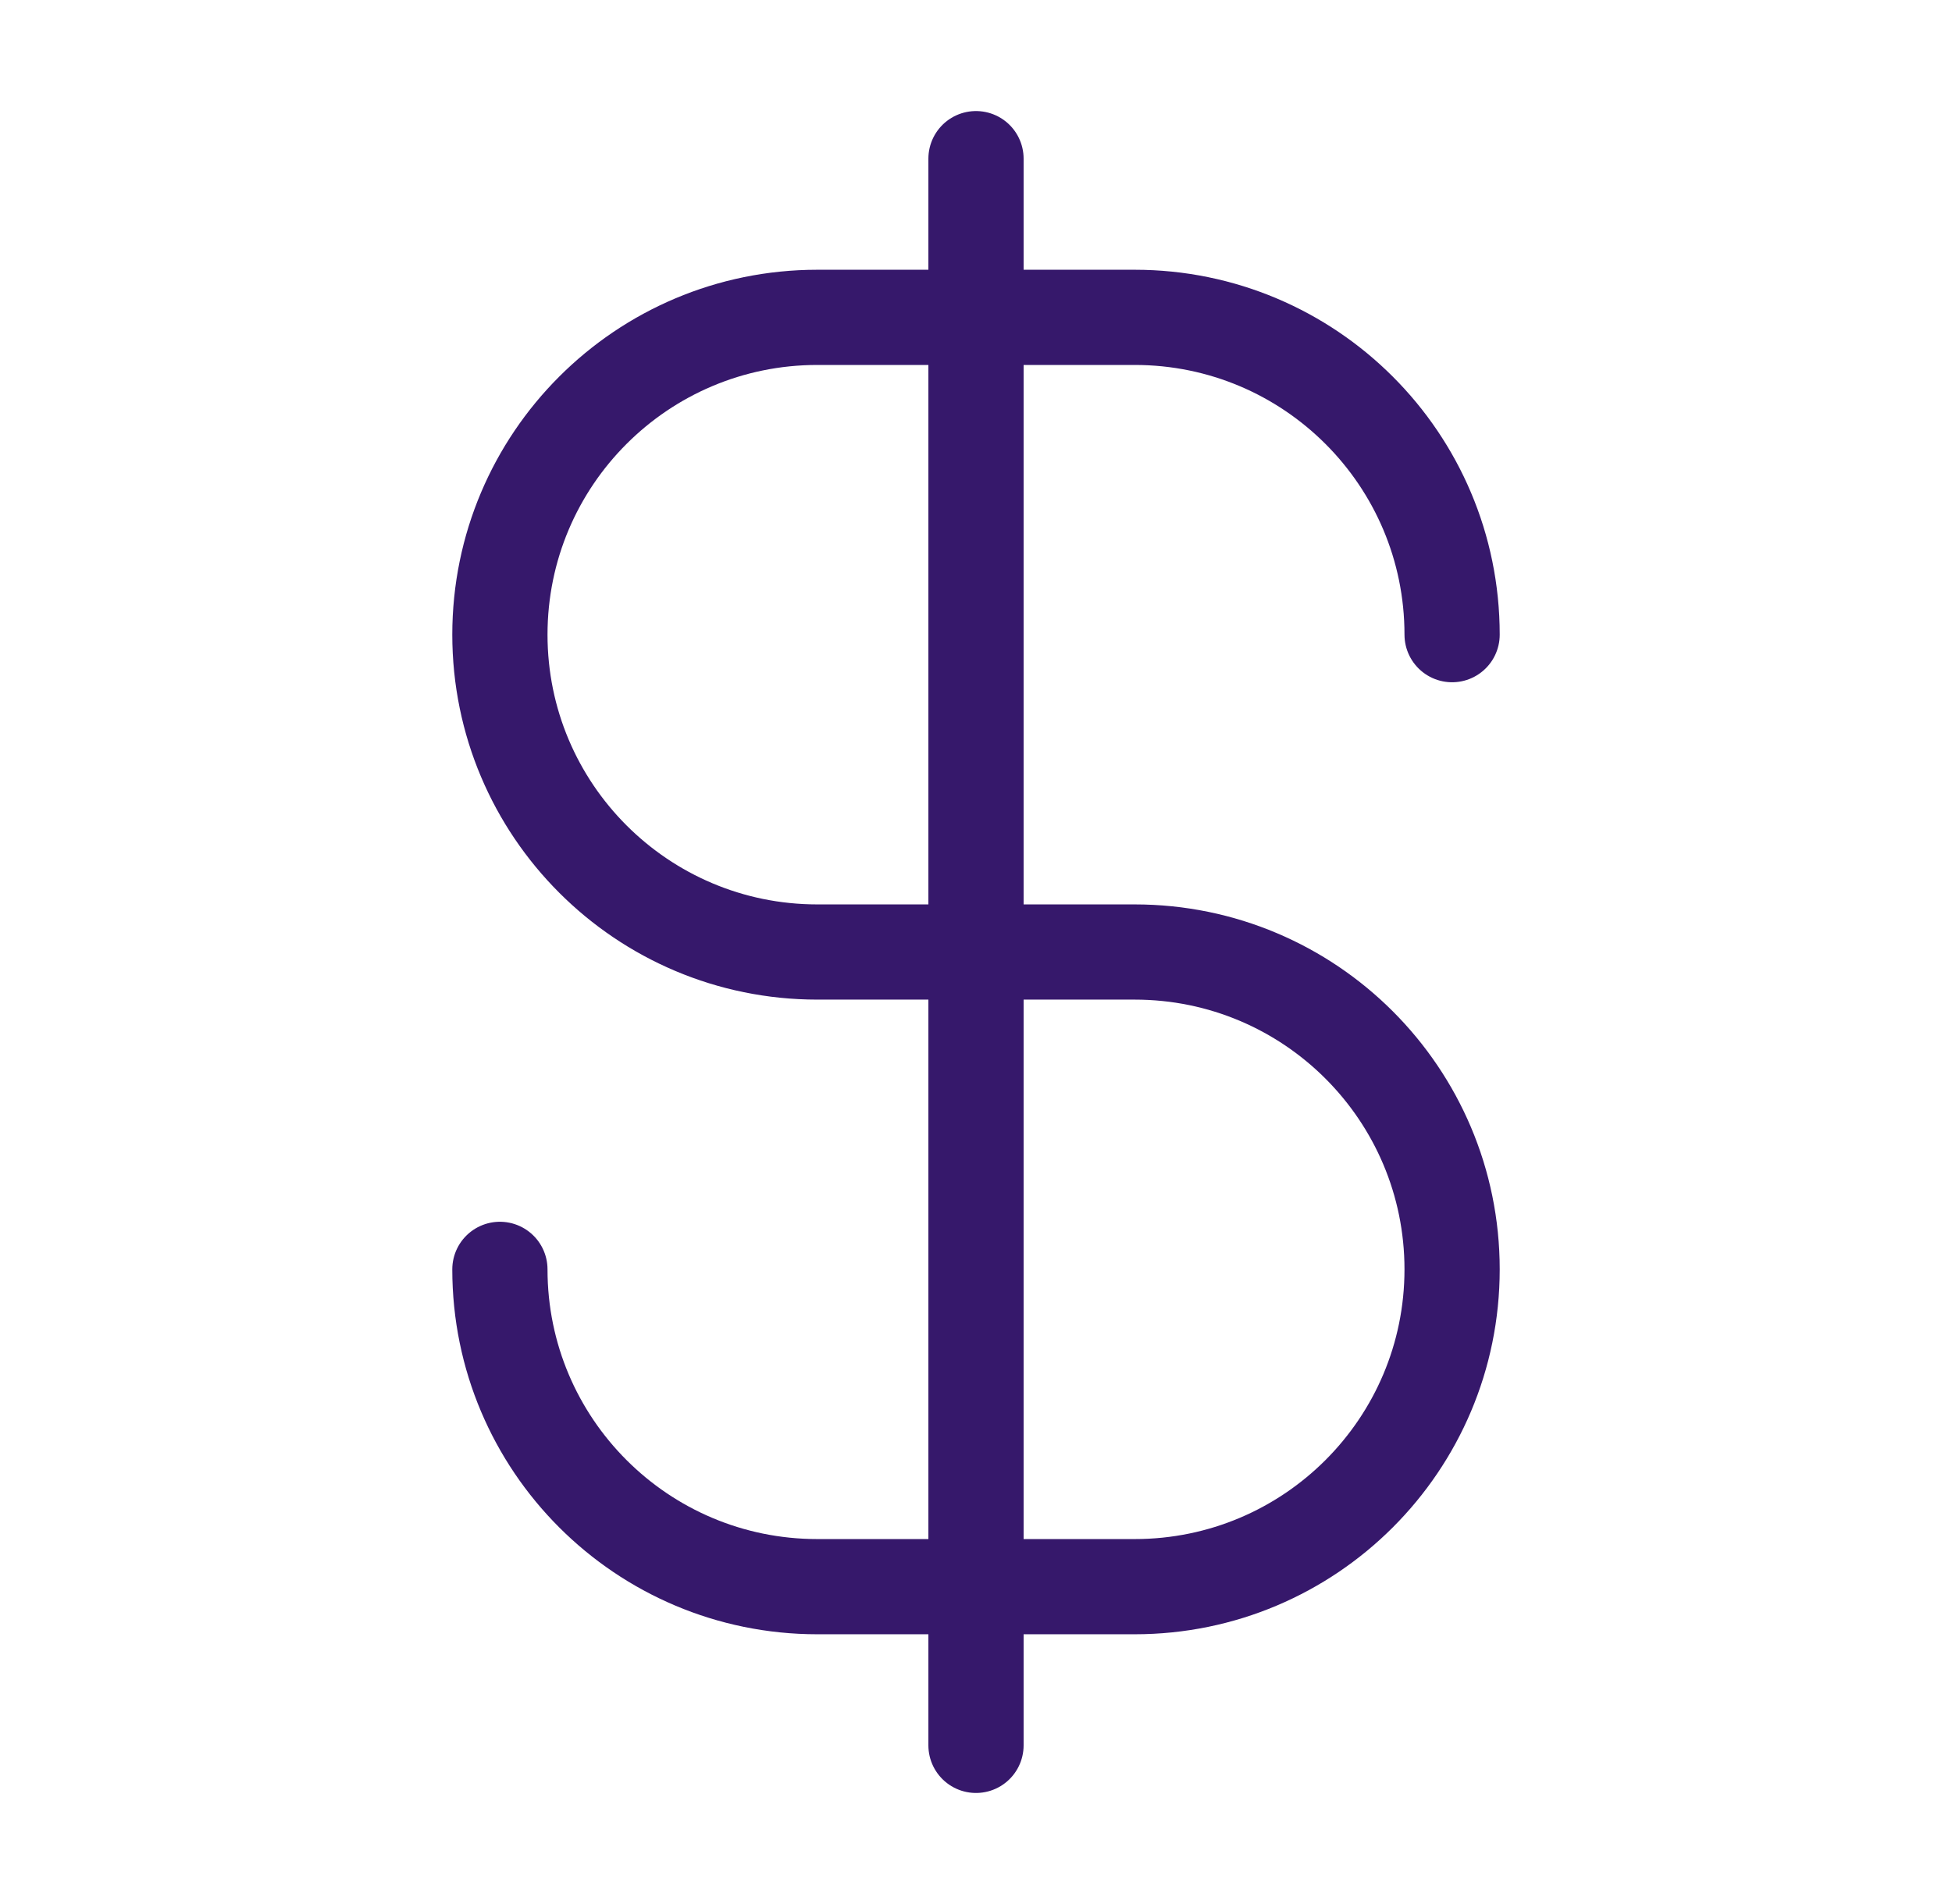
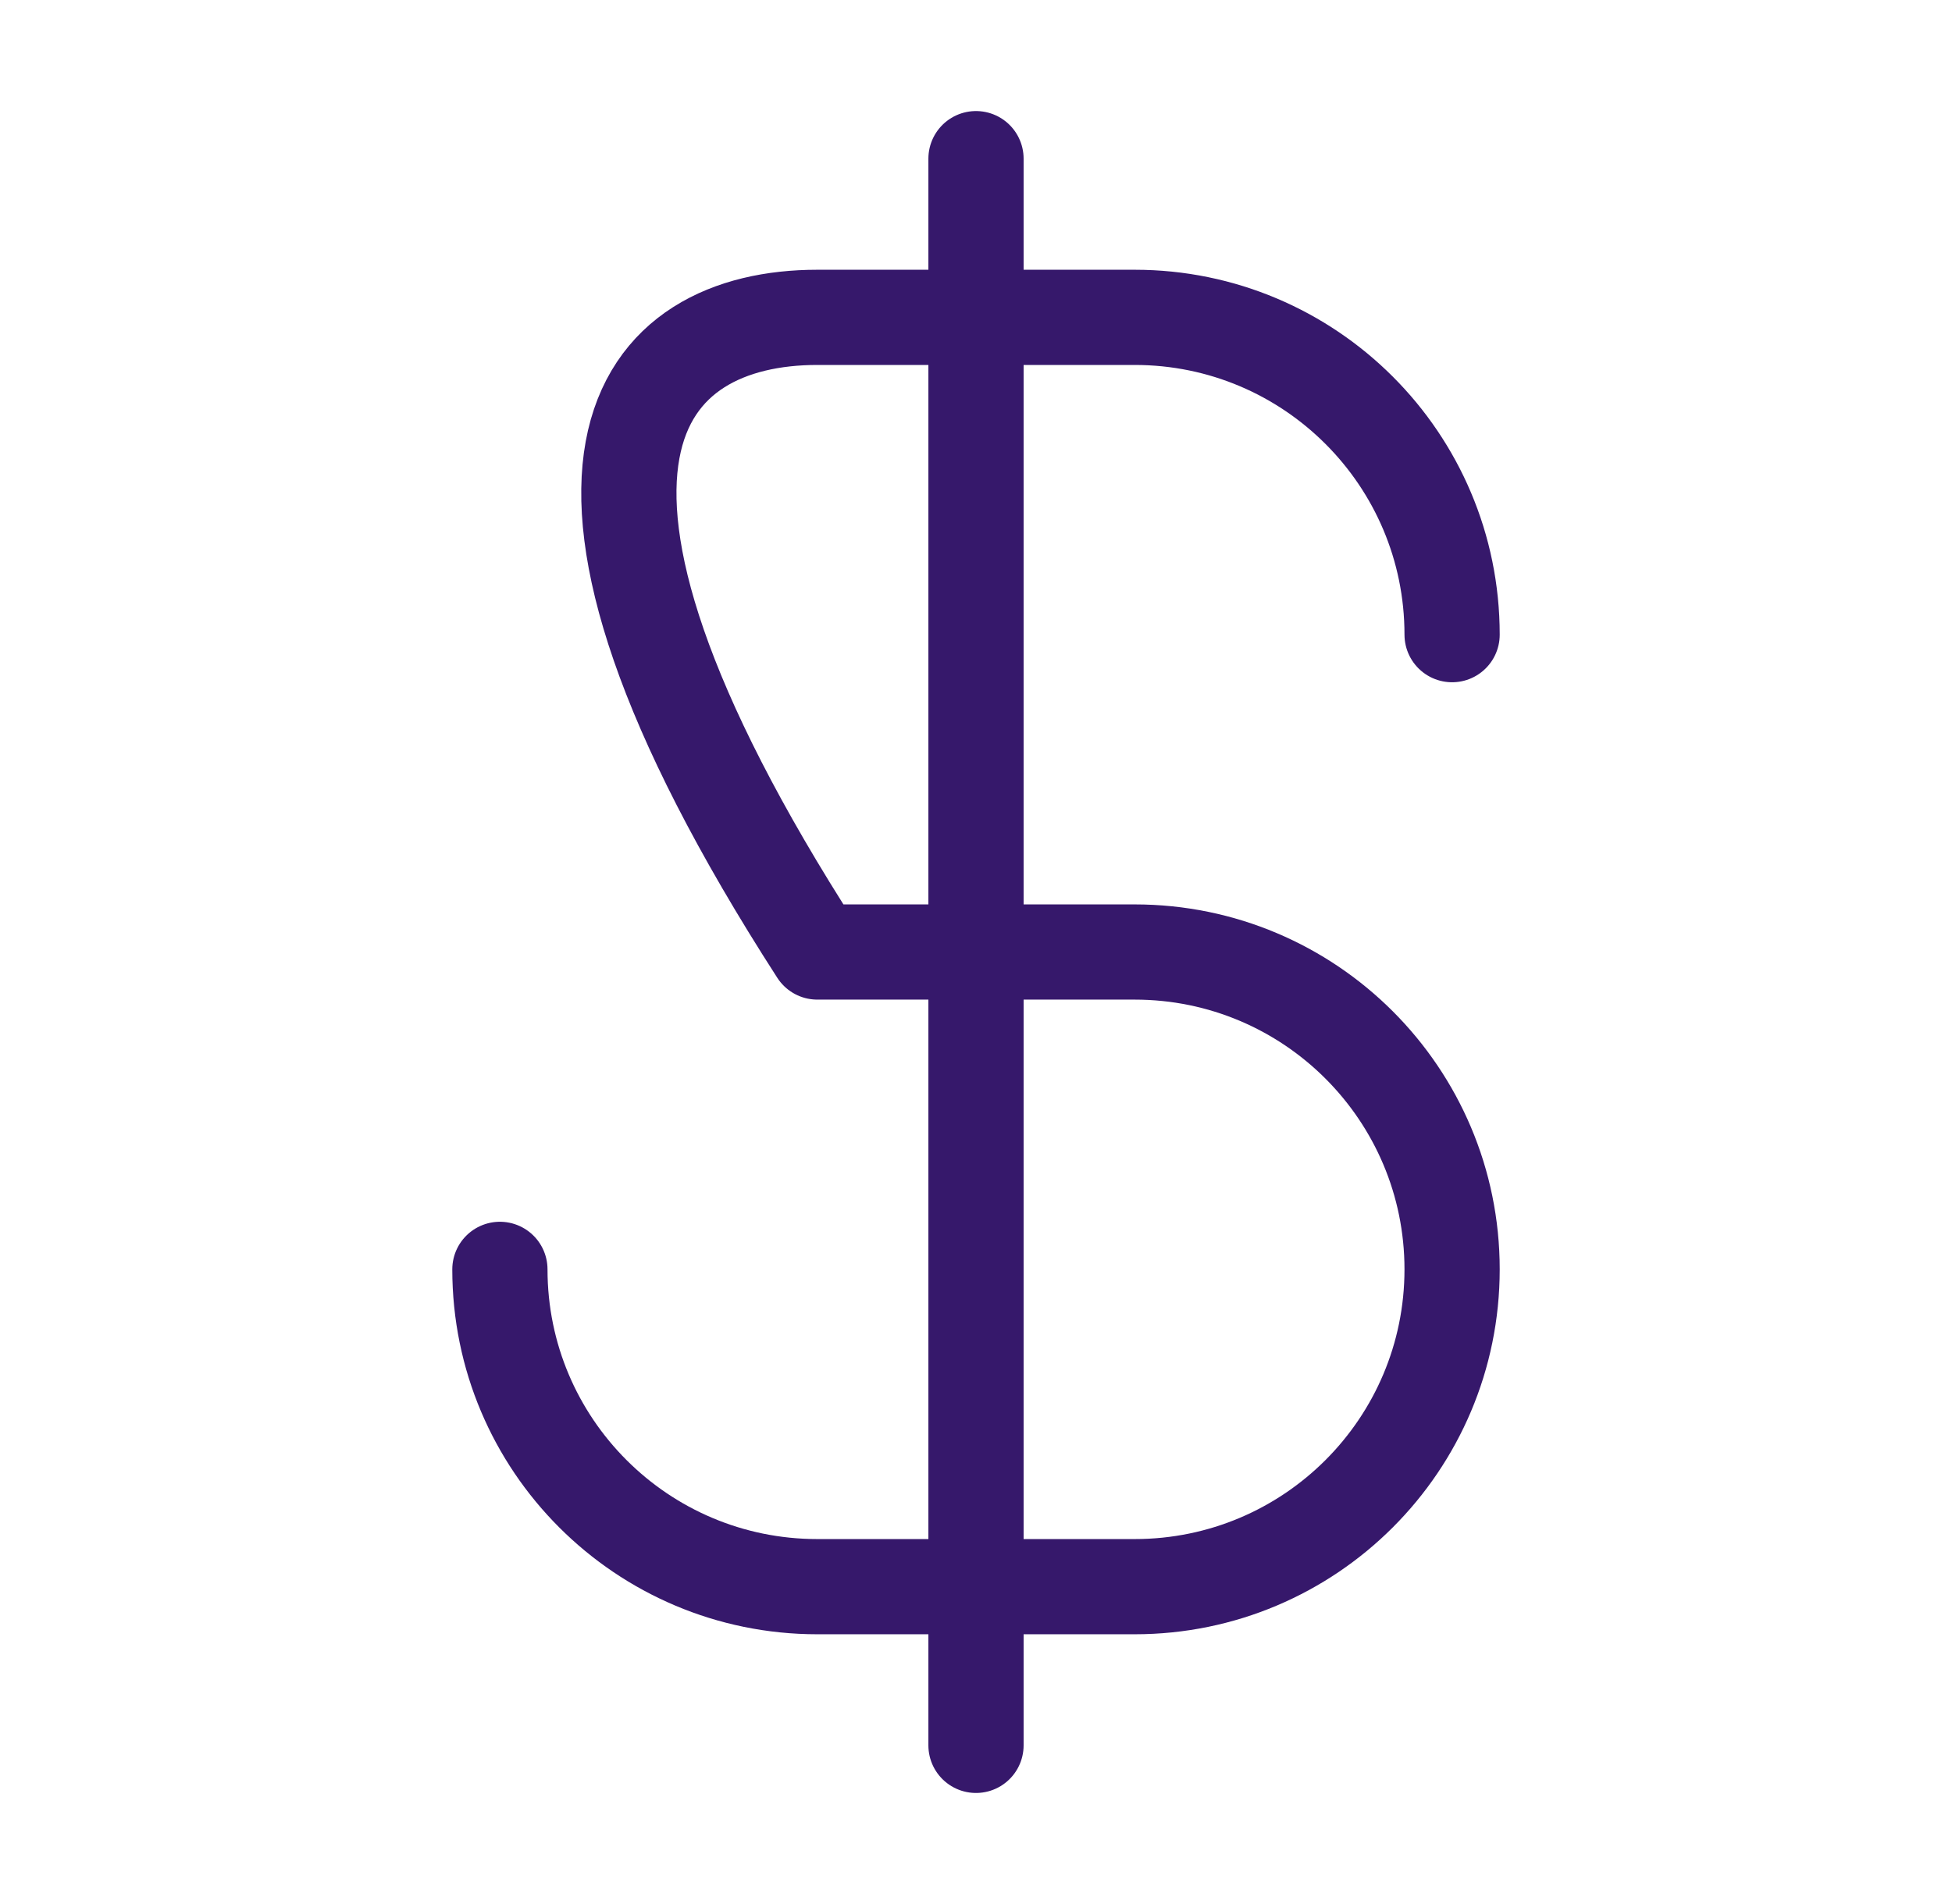
<svg xmlns="http://www.w3.org/2000/svg" fill="none" viewBox="0 0 41 40" height="40" width="41">
-   <path stroke-linejoin="round" stroke-linecap="round" stroke-width="2" stroke="#36186B" d="M10.5 26.667C10.5 30.349 13.485 33.333 17.167 33.333H23.833C27.515 33.333 30.5 30.349 30.5 26.667C30.5 22.985 27.515 20 23.833 20H17.167C13.485 20 10.5 17.015 10.5 13.333C10.5 9.651 13.485 6.667 17.167 6.667H23.833C27.515 6.667 30.5 9.651 30.5 13.333M20.5 3.333V36.667" />
+   <path stroke-linejoin="round" stroke-linecap="round" stroke-width="2" stroke="#36186B" d="M10.5 26.667C10.5 30.349 13.485 33.333 17.167 33.333H23.833C27.515 33.333 30.5 30.349 30.5 26.667C30.5 22.985 27.515 20 23.833 20H17.167C10.5 9.651 13.485 6.667 17.167 6.667H23.833C27.515 6.667 30.5 9.651 30.5 13.333M20.5 3.333V36.667" />
</svg>